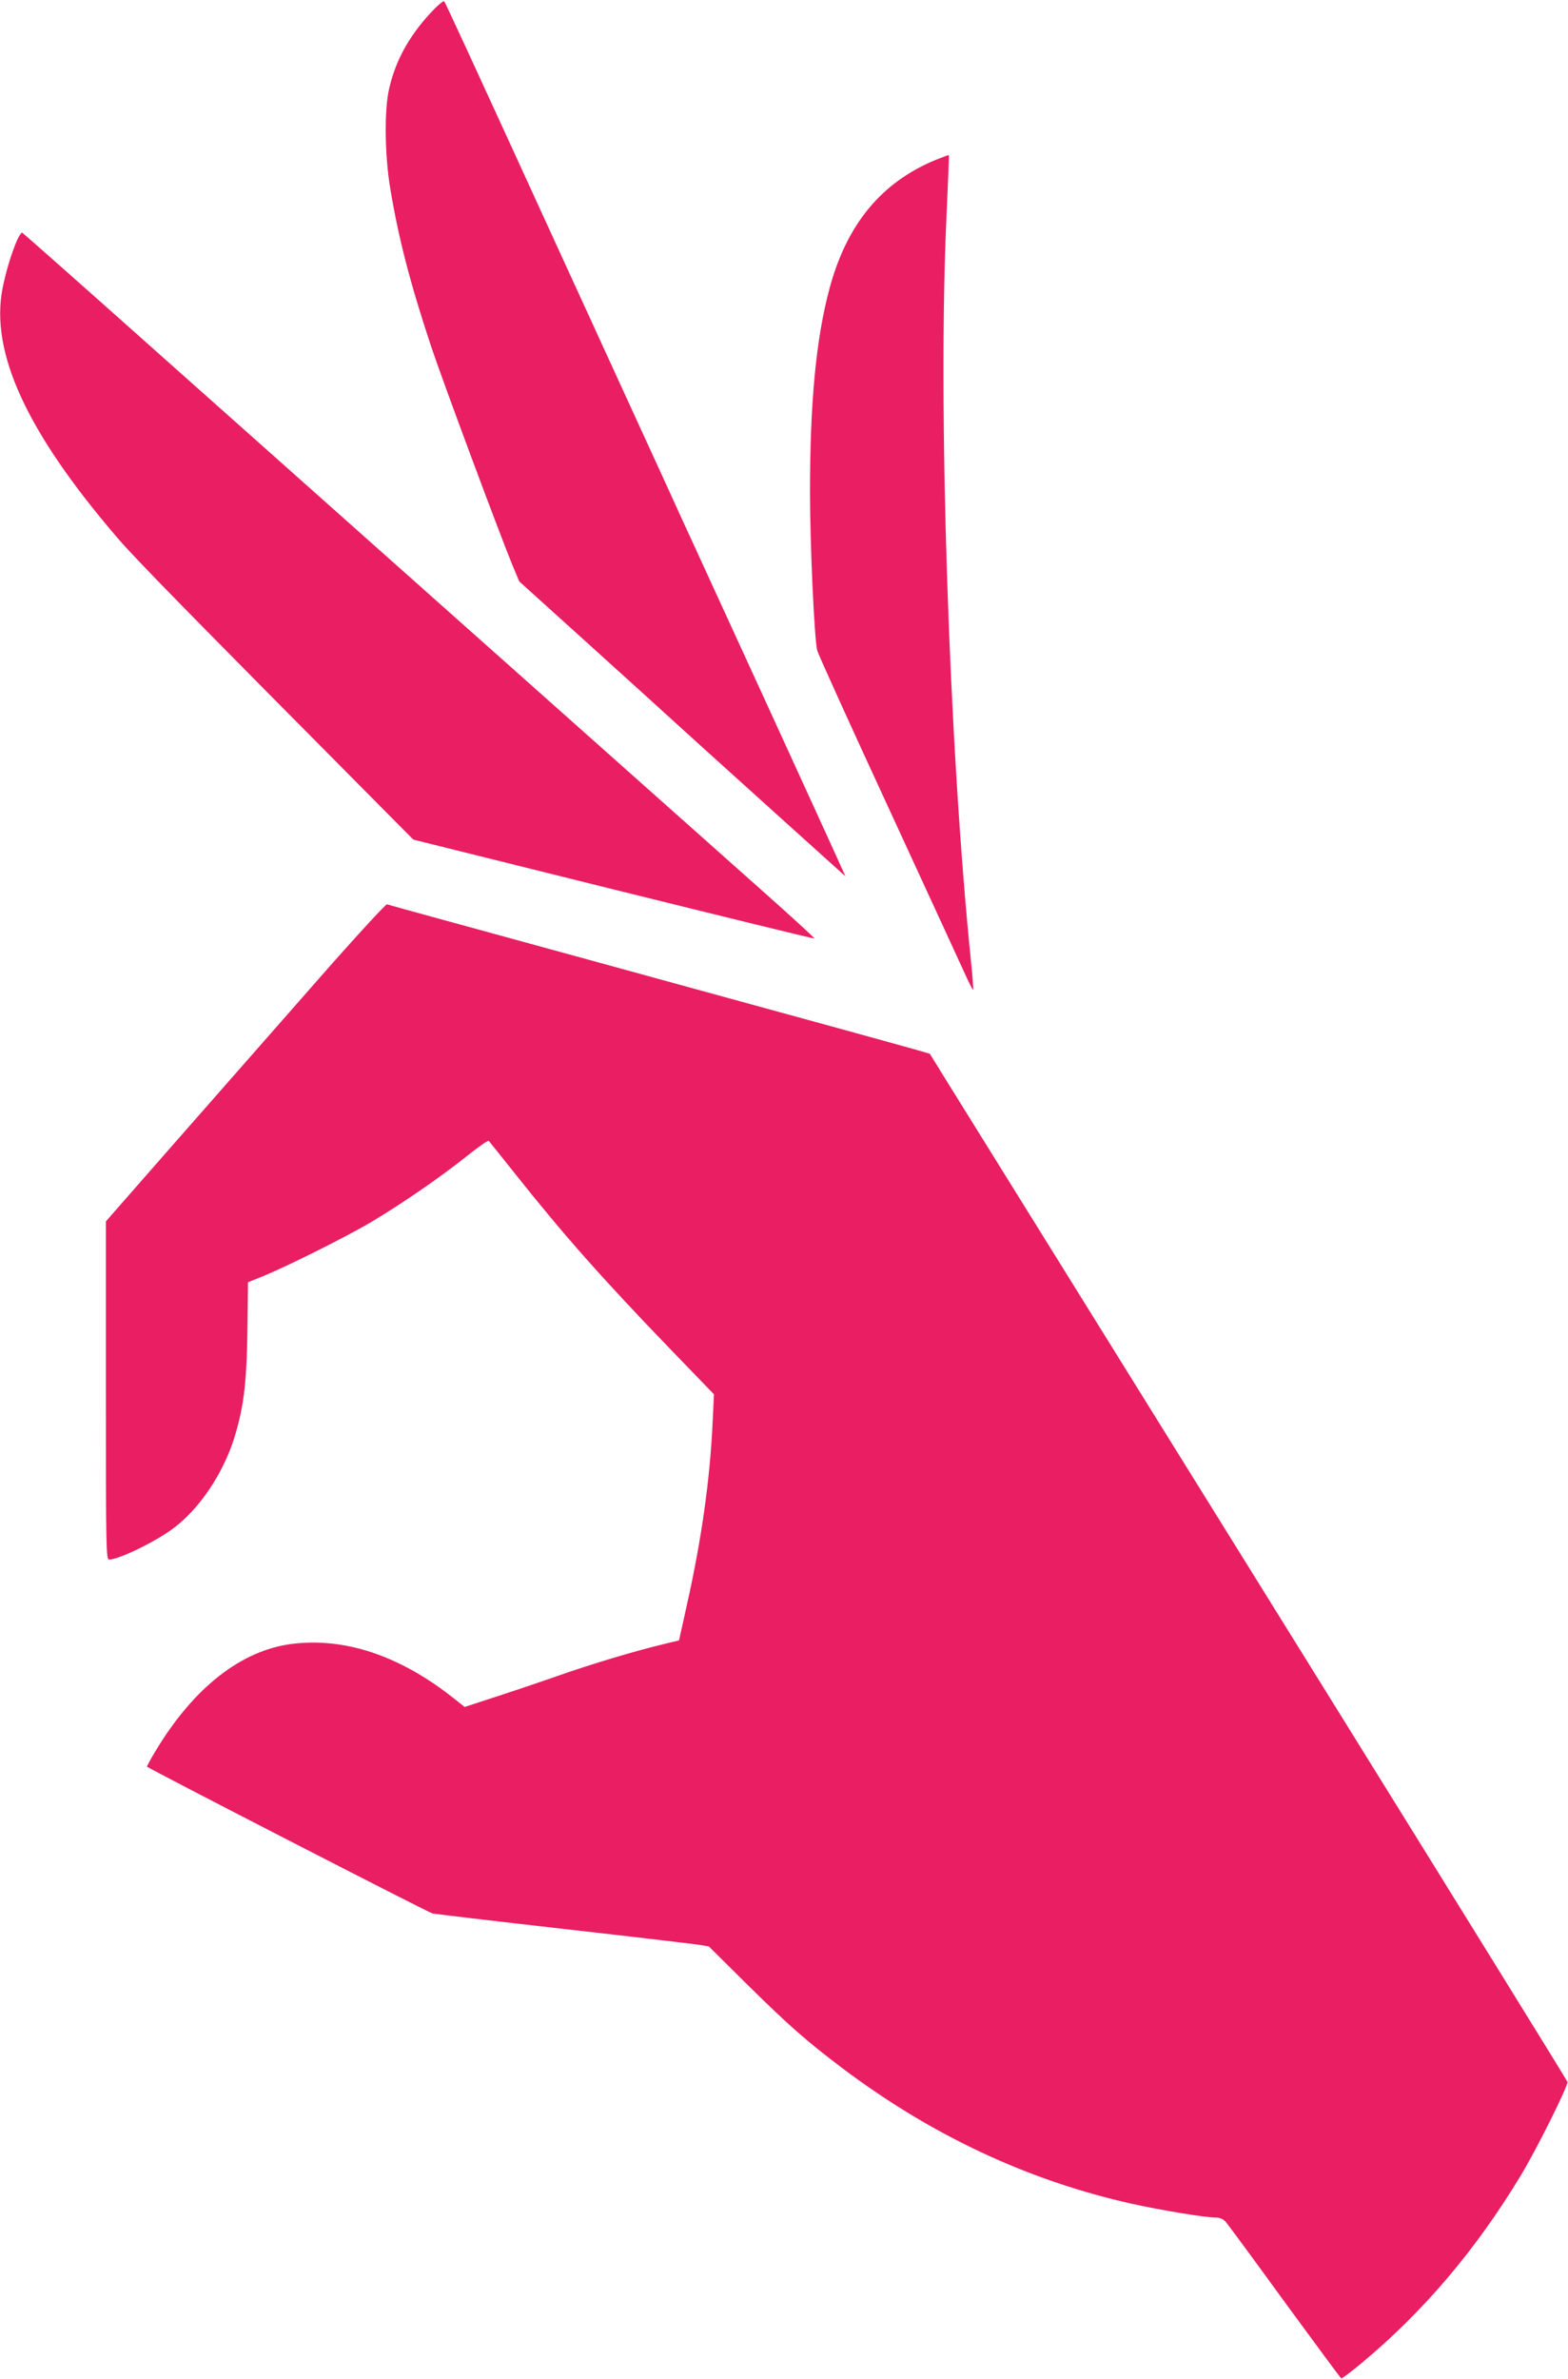
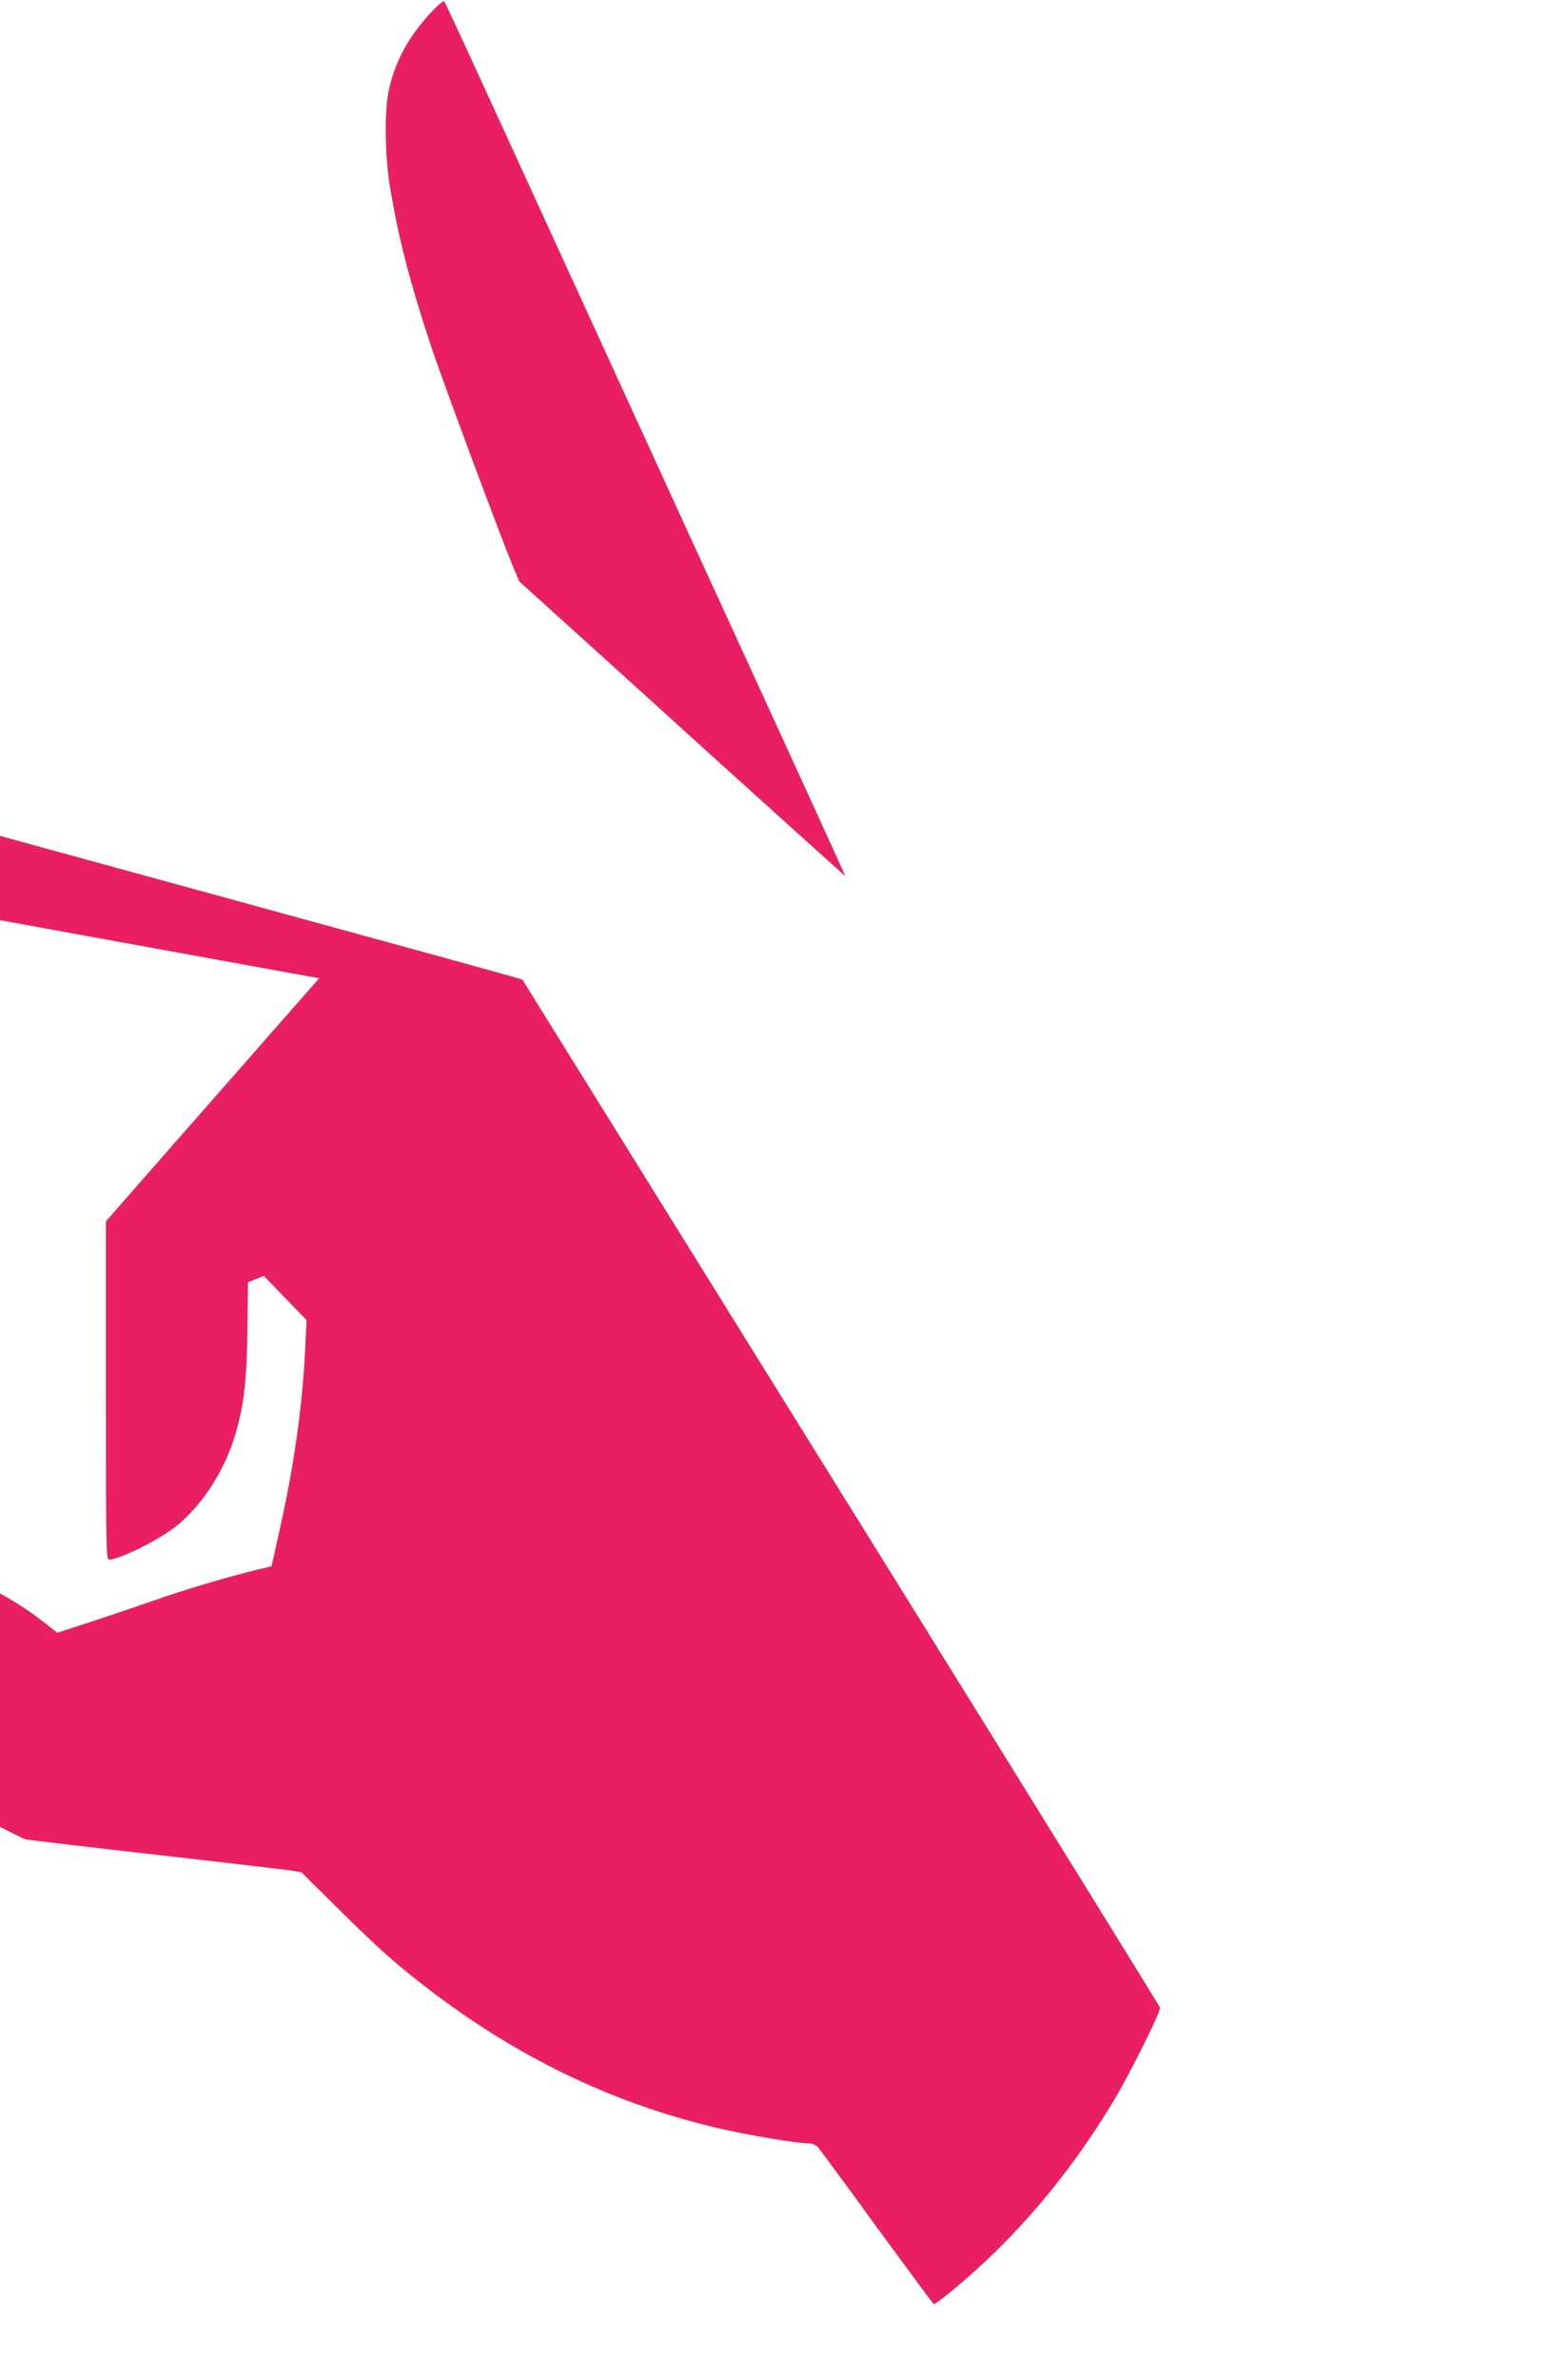
<svg xmlns="http://www.w3.org/2000/svg" version="1.0" width="844pt" height="1280pt" viewBox="0 0 844 1280" preserveAspectRatio="xMidYMid meet">
  <g transform="translate(0,1280) scale(0.1,-0.1)" fill="#e91e63" stroke="none">
    <path d="M2317 12730 c-117 -127 -189 -258 -223 -410 -26 -113 -23 -356 6 -530 44 -268 107 -512 221 -855 60 -180 370 -1013 438 -1177 l36 -86 330 -298 c182 -164 474 -429 650 -589 272 -246 673 -607 753 -679 l23 -20 -25 54 c-22 52 -774 1692 -838 1830 -17 36 -38 83 -48 105 -10 22 -130 285 -268 585 -137 300 -311 678 -385 840 -442 966 -590 1286 -596 1293 -5 4 -38 -24 -74 -63z" />
-     <path d="M5037 11940 c-292 -120 -479 -346 -572 -692 -72 -268 -105 -609 -105 -1093 0 -284 23 -791 39 -855 5 -19 176 -397 381 -840 204 -443 390 -846 413 -897 23 -51 43 -90 45 -88 2 2 -3 73 -12 157 -119 1173 -179 2986 -131 4012 8 176 14 320 12 322 -1 1 -32 -11 -70 -26z" />
-     <path d="M92 11508 c-30 -70 -60 -167 -78 -258 -68 -344 128 -772 615 -1340 98 -115 370 -392 1446 -1476 l150 -151 1078 -268 c593 -147 1079 -266 1081 -264 2 2 -121 115 -273 250 -447 397 -2507 2230 -3275 2913 -389 347 -712 632 -716 634 -5 2 -17 -16 -28 -40z" />
-     <path d="M1718 7537 c-669 -761 -1083 -1233 -1115 -1270 l-33 -38 0 -909 c0 -863 1 -910 18 -910 51 0 245 94 341 165 142 104 271 295 332 489 55 181 69 305 72 674 l2 164 85 34 c133 55 453 215 582 292 165 99 366 237 504 347 65 52 121 92 125 87 4 -4 71 -88 150 -187 256 -322 467 -560 832 -938 l230 -238 -7 -147 c-14 -309 -60 -636 -139 -987 l-42 -190 -75 -18 c-167 -40 -400 -110 -587 -176 -109 -38 -264 -90 -345 -116 l-147 -48 -63 50 c-288 227 -583 325 -868 289 -272 -35 -527 -235 -731 -573 -28 -46 -49 -86 -48 -87 23 -18 1517 -786 1537 -790 15 -3 324 -40 687 -81 363 -41 692 -80 730 -85 l70 -11 210 -208 c223 -220 317 -302 510 -448 480 -361 997 -603 1554 -728 163 -36 398 -75 457 -75 19 0 38 -8 51 -22 11 -13 154 -206 317 -431 164 -224 301 -409 305 -412 4 -2 54 35 111 83 332 276 615 610 855 1007 85 140 257 485 252 505 -2 8 -604 980 -1337 2160 -1740 2799 -1928 3102 -2019 3248 l-76 123 -65 19 c-36 10 -229 64 -430 119 -201 55 -547 150 -770 211 -223 61 -452 124 -510 140 -697 191 -1137 311 -1147 315 -6 2 -171 -177 -365 -398z" />
+     <path d="M1718 7537 c-669 -761 -1083 -1233 -1115 -1270 l-33 -38 0 -909 c0 -863 1 -910 18 -910 51 0 245 94 341 165 142 104 271 295 332 489 55 181 69 305 72 674 l2 164 85 34 l230 -238 -7 -147 c-14 -309 -60 -636 -139 -987 l-42 -190 -75 -18 c-167 -40 -400 -110 -587 -176 -109 -38 -264 -90 -345 -116 l-147 -48 -63 50 c-288 227 -583 325 -868 289 -272 -35 -527 -235 -731 -573 -28 -46 -49 -86 -48 -87 23 -18 1517 -786 1537 -790 15 -3 324 -40 687 -81 363 -41 692 -80 730 -85 l70 -11 210 -208 c223 -220 317 -302 510 -448 480 -361 997 -603 1554 -728 163 -36 398 -75 457 -75 19 0 38 -8 51 -22 11 -13 154 -206 317 -431 164 -224 301 -409 305 -412 4 -2 54 35 111 83 332 276 615 610 855 1007 85 140 257 485 252 505 -2 8 -604 980 -1337 2160 -1740 2799 -1928 3102 -2019 3248 l-76 123 -65 19 c-36 10 -229 64 -430 119 -201 55 -547 150 -770 211 -223 61 -452 124 -510 140 -697 191 -1137 311 -1147 315 -6 2 -171 -177 -365 -398z" />
  </g>
</svg>